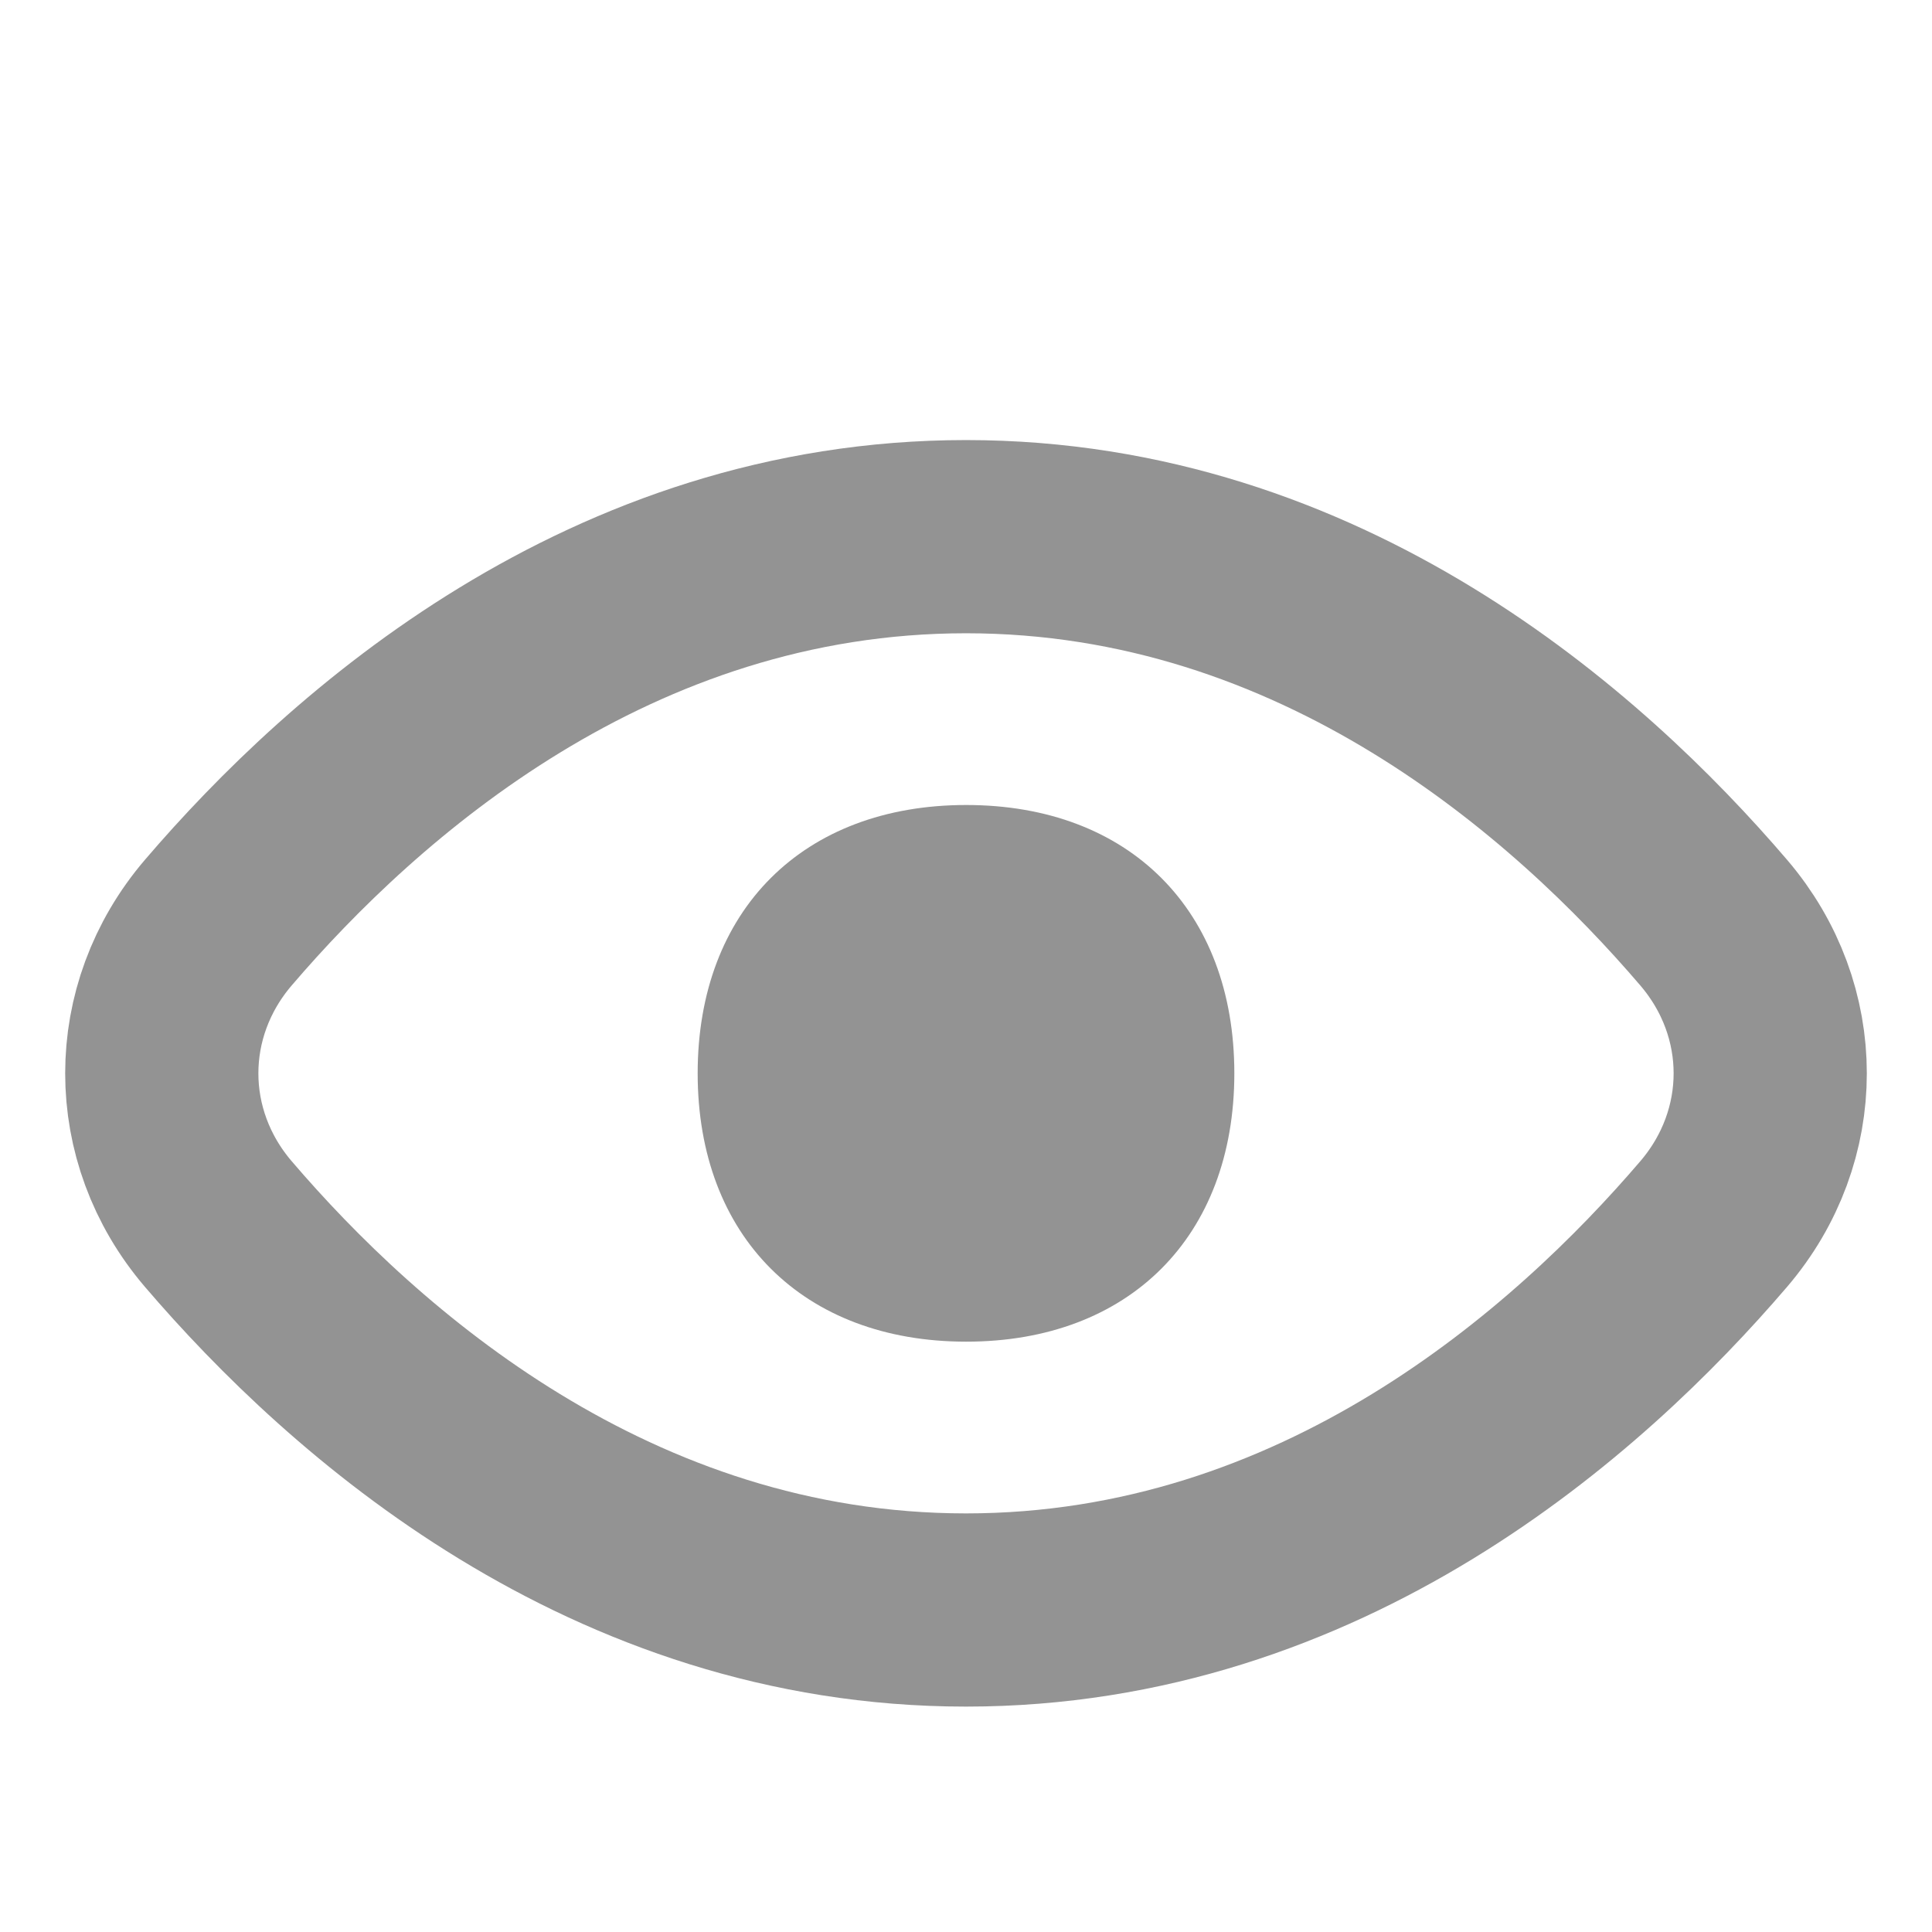
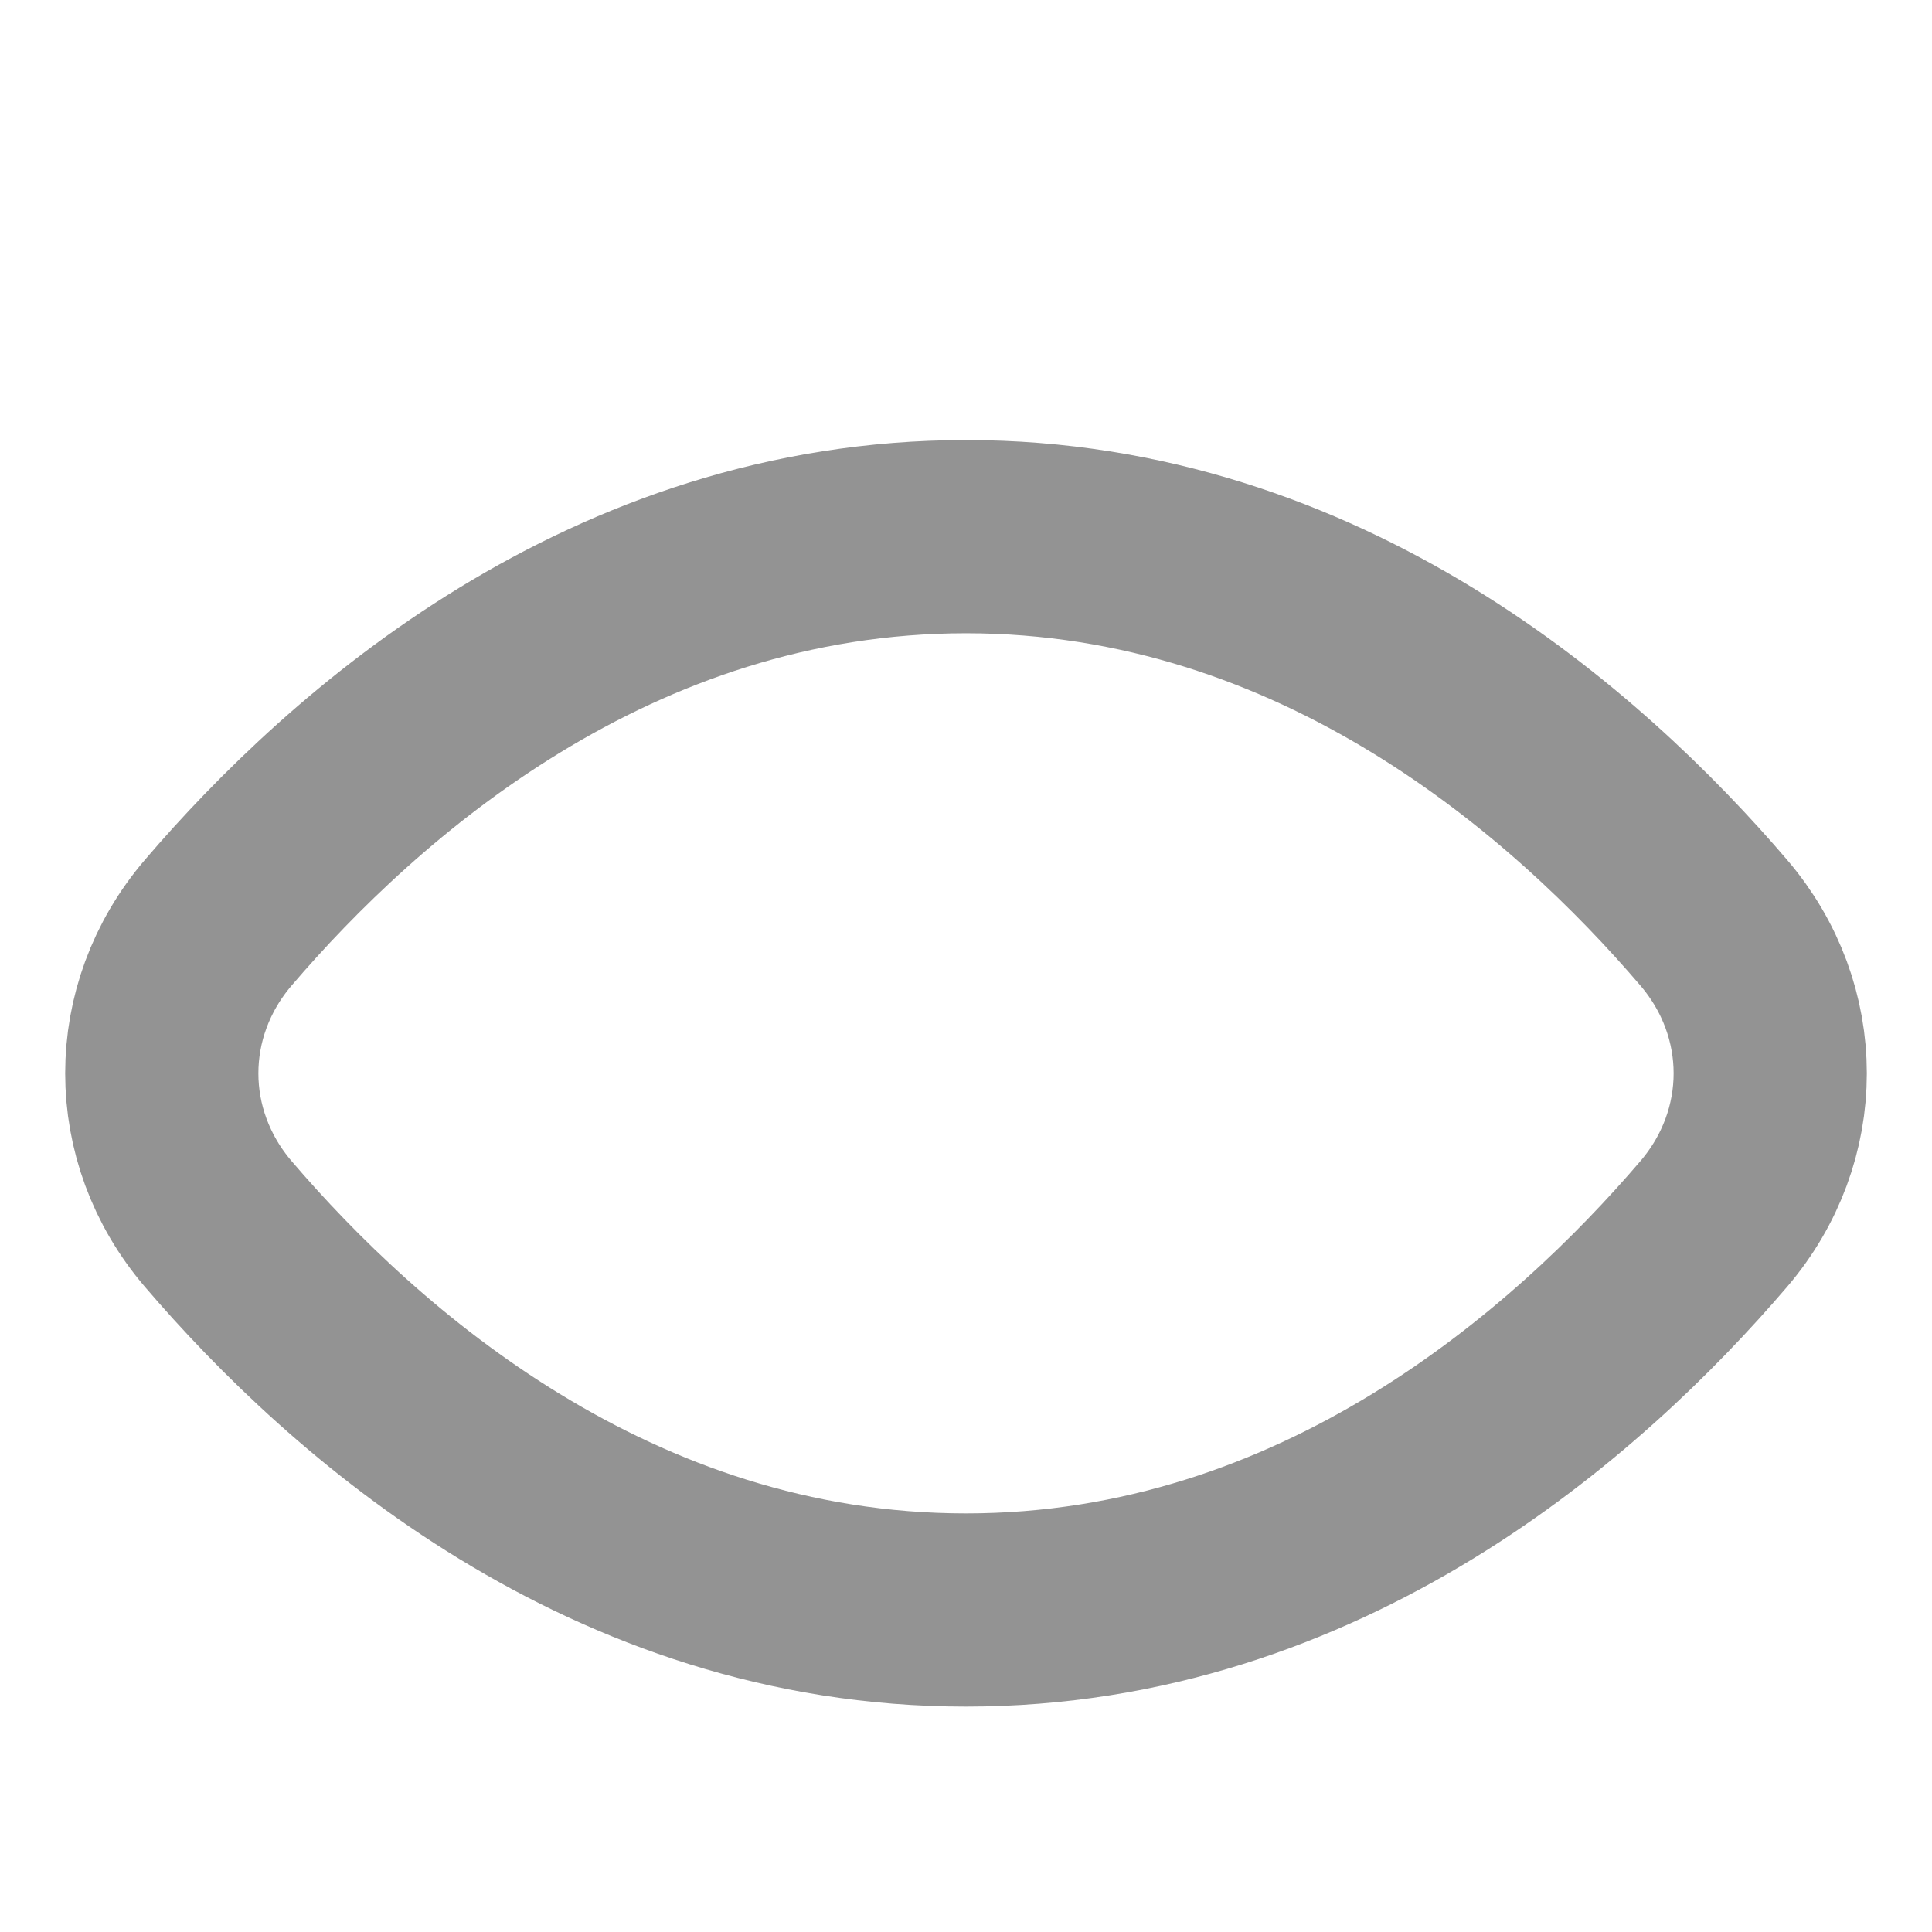
<svg xmlns="http://www.w3.org/2000/svg" width="18" height="18" viewBox="0 0 18 18" fill="none">
  <path d="M2.033 11.403C1.332 10.583 1.332 9.417 2.033 8.597C3.298 7.118 5.687 5 9 5C12.313 5 14.702 7.118 15.967 8.597C16.668 9.417 16.668 10.583 15.967 11.403C14.702 12.882 12.313 15 9 15C5.687 15 3.298 12.882 2.033 11.403Z" stroke="#939393" stroke-width="1.8" stroke-linecap="round" stroke-linejoin="round" />
-   <path d="M9.002 12.5C10.521 12.5 11.5 11.519 11.5 10C11.5 8.481 10.521 7.5 9.002 7.5C7.483 7.5 6.5 8.481 6.5 10C6.5 11.519 7.483 12.5 9.002 12.5Z" fill="#939393" />
</svg>